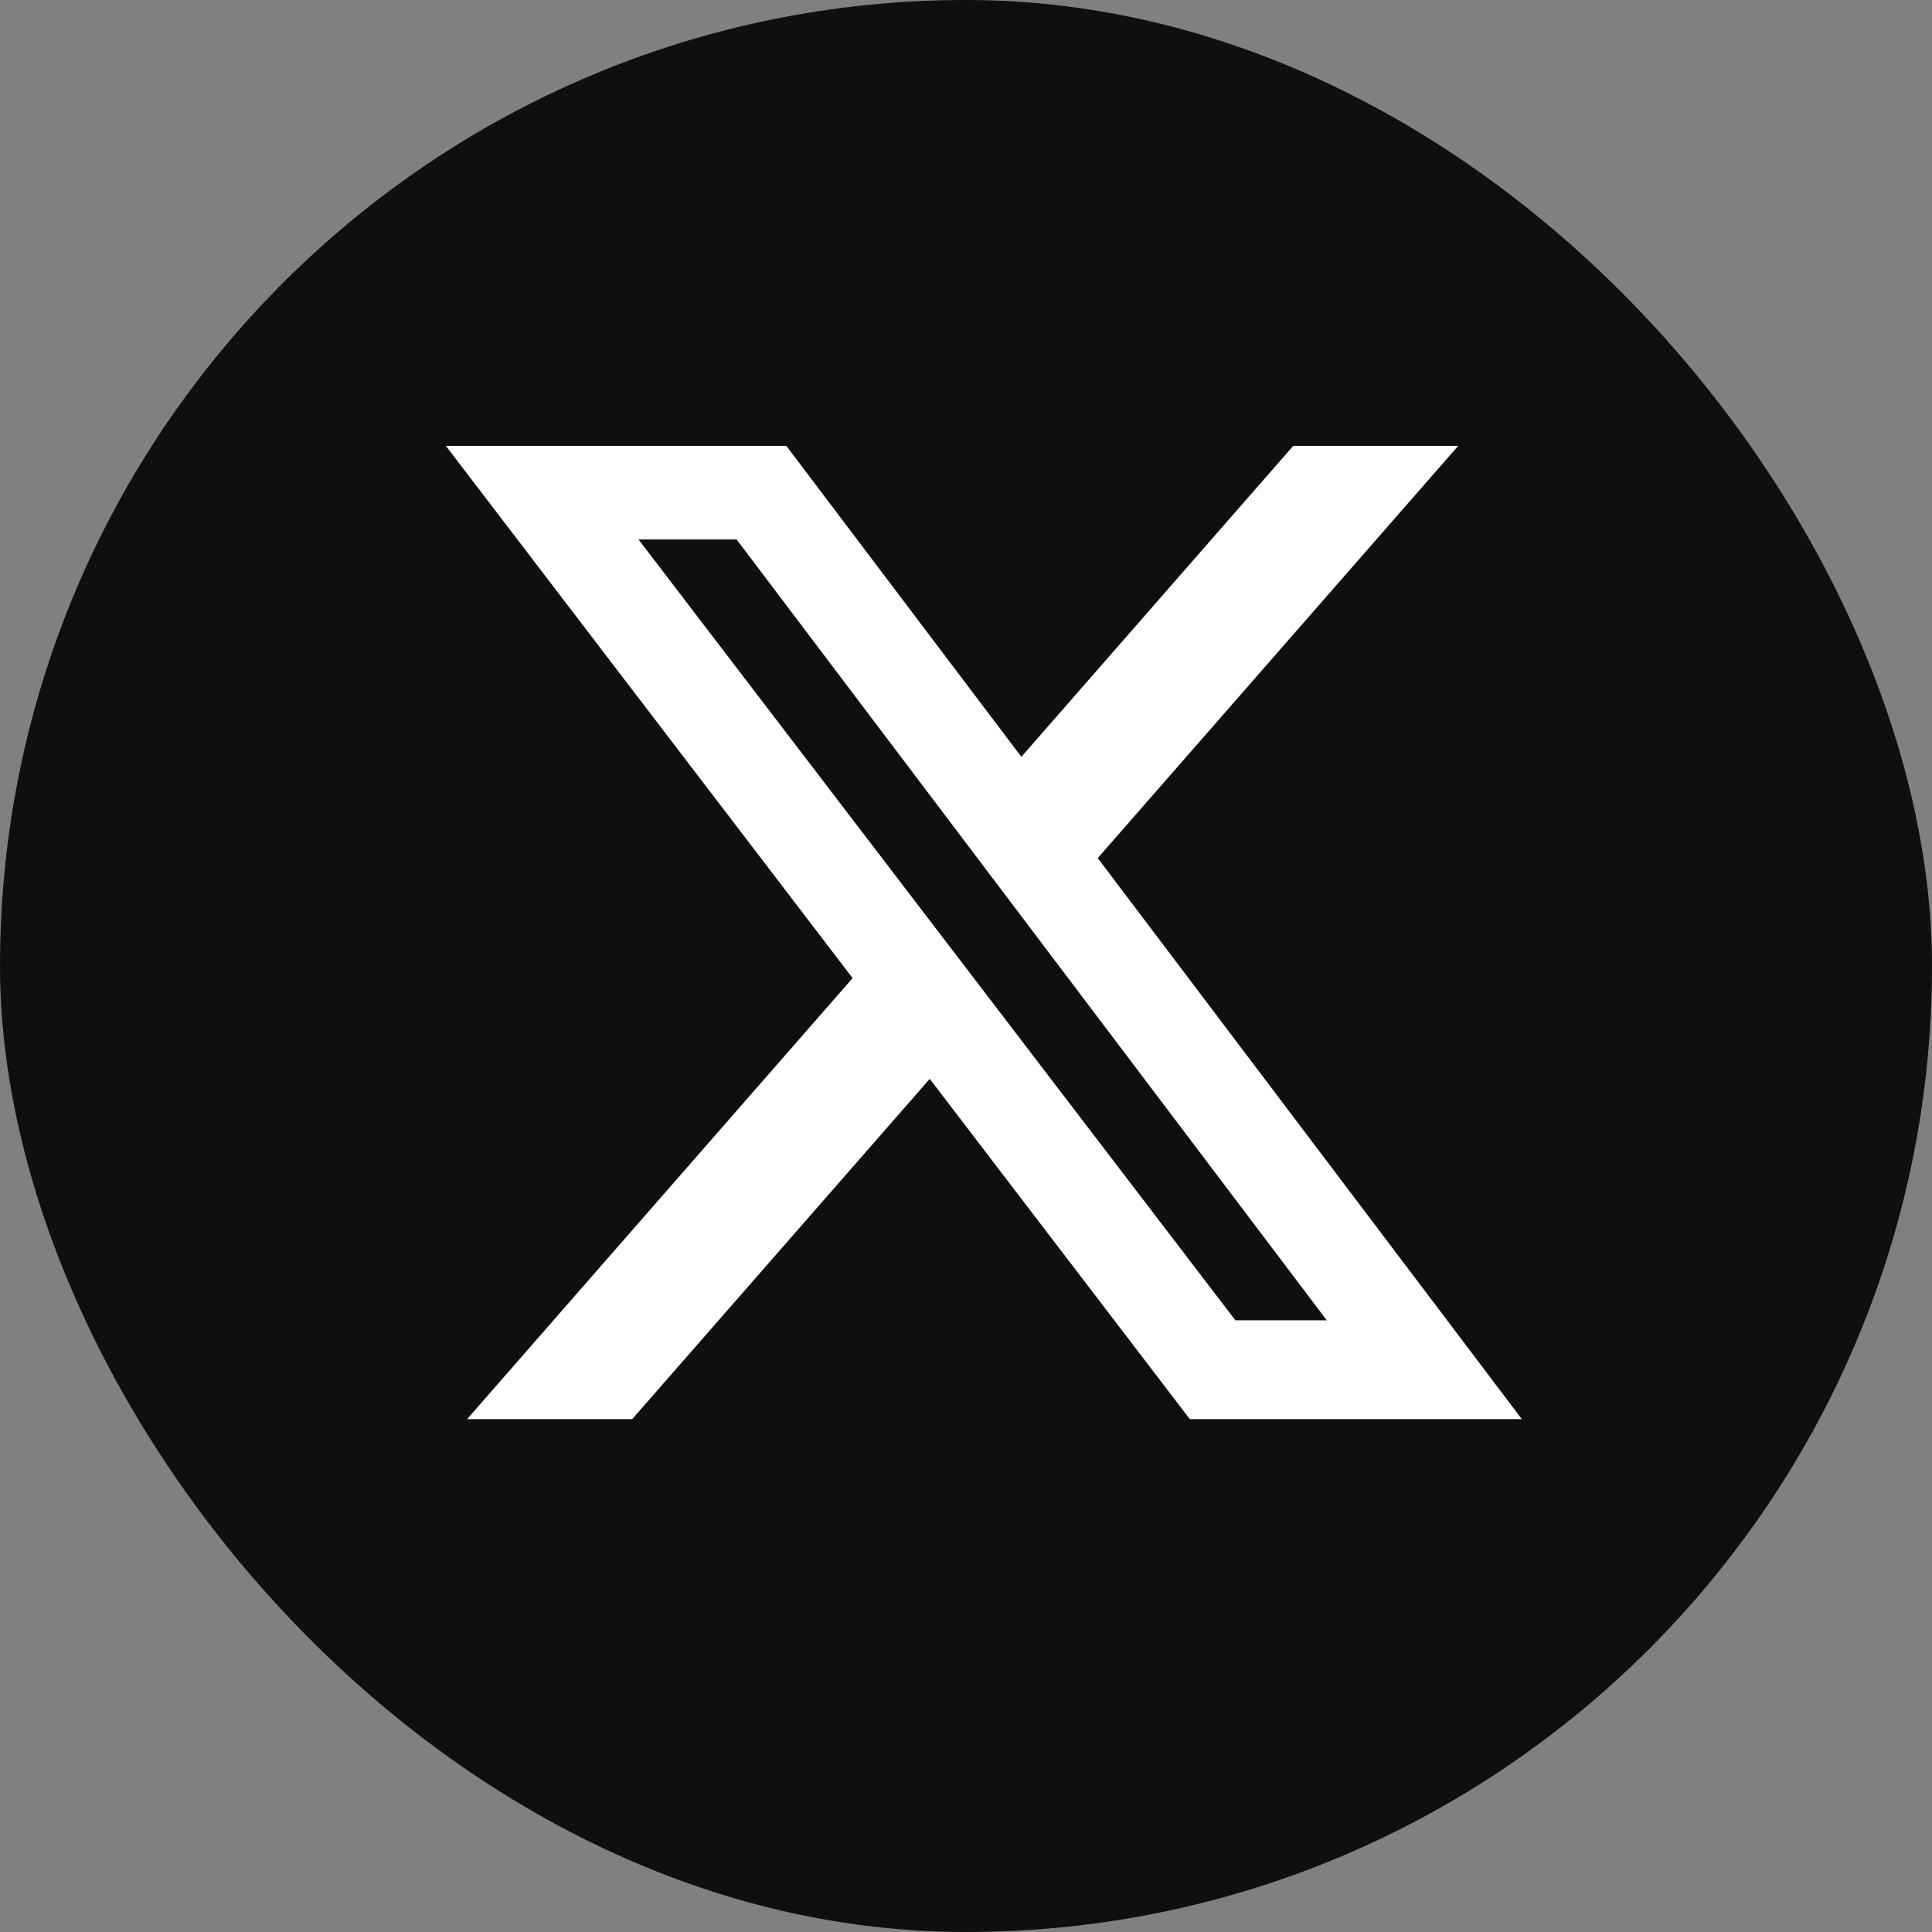
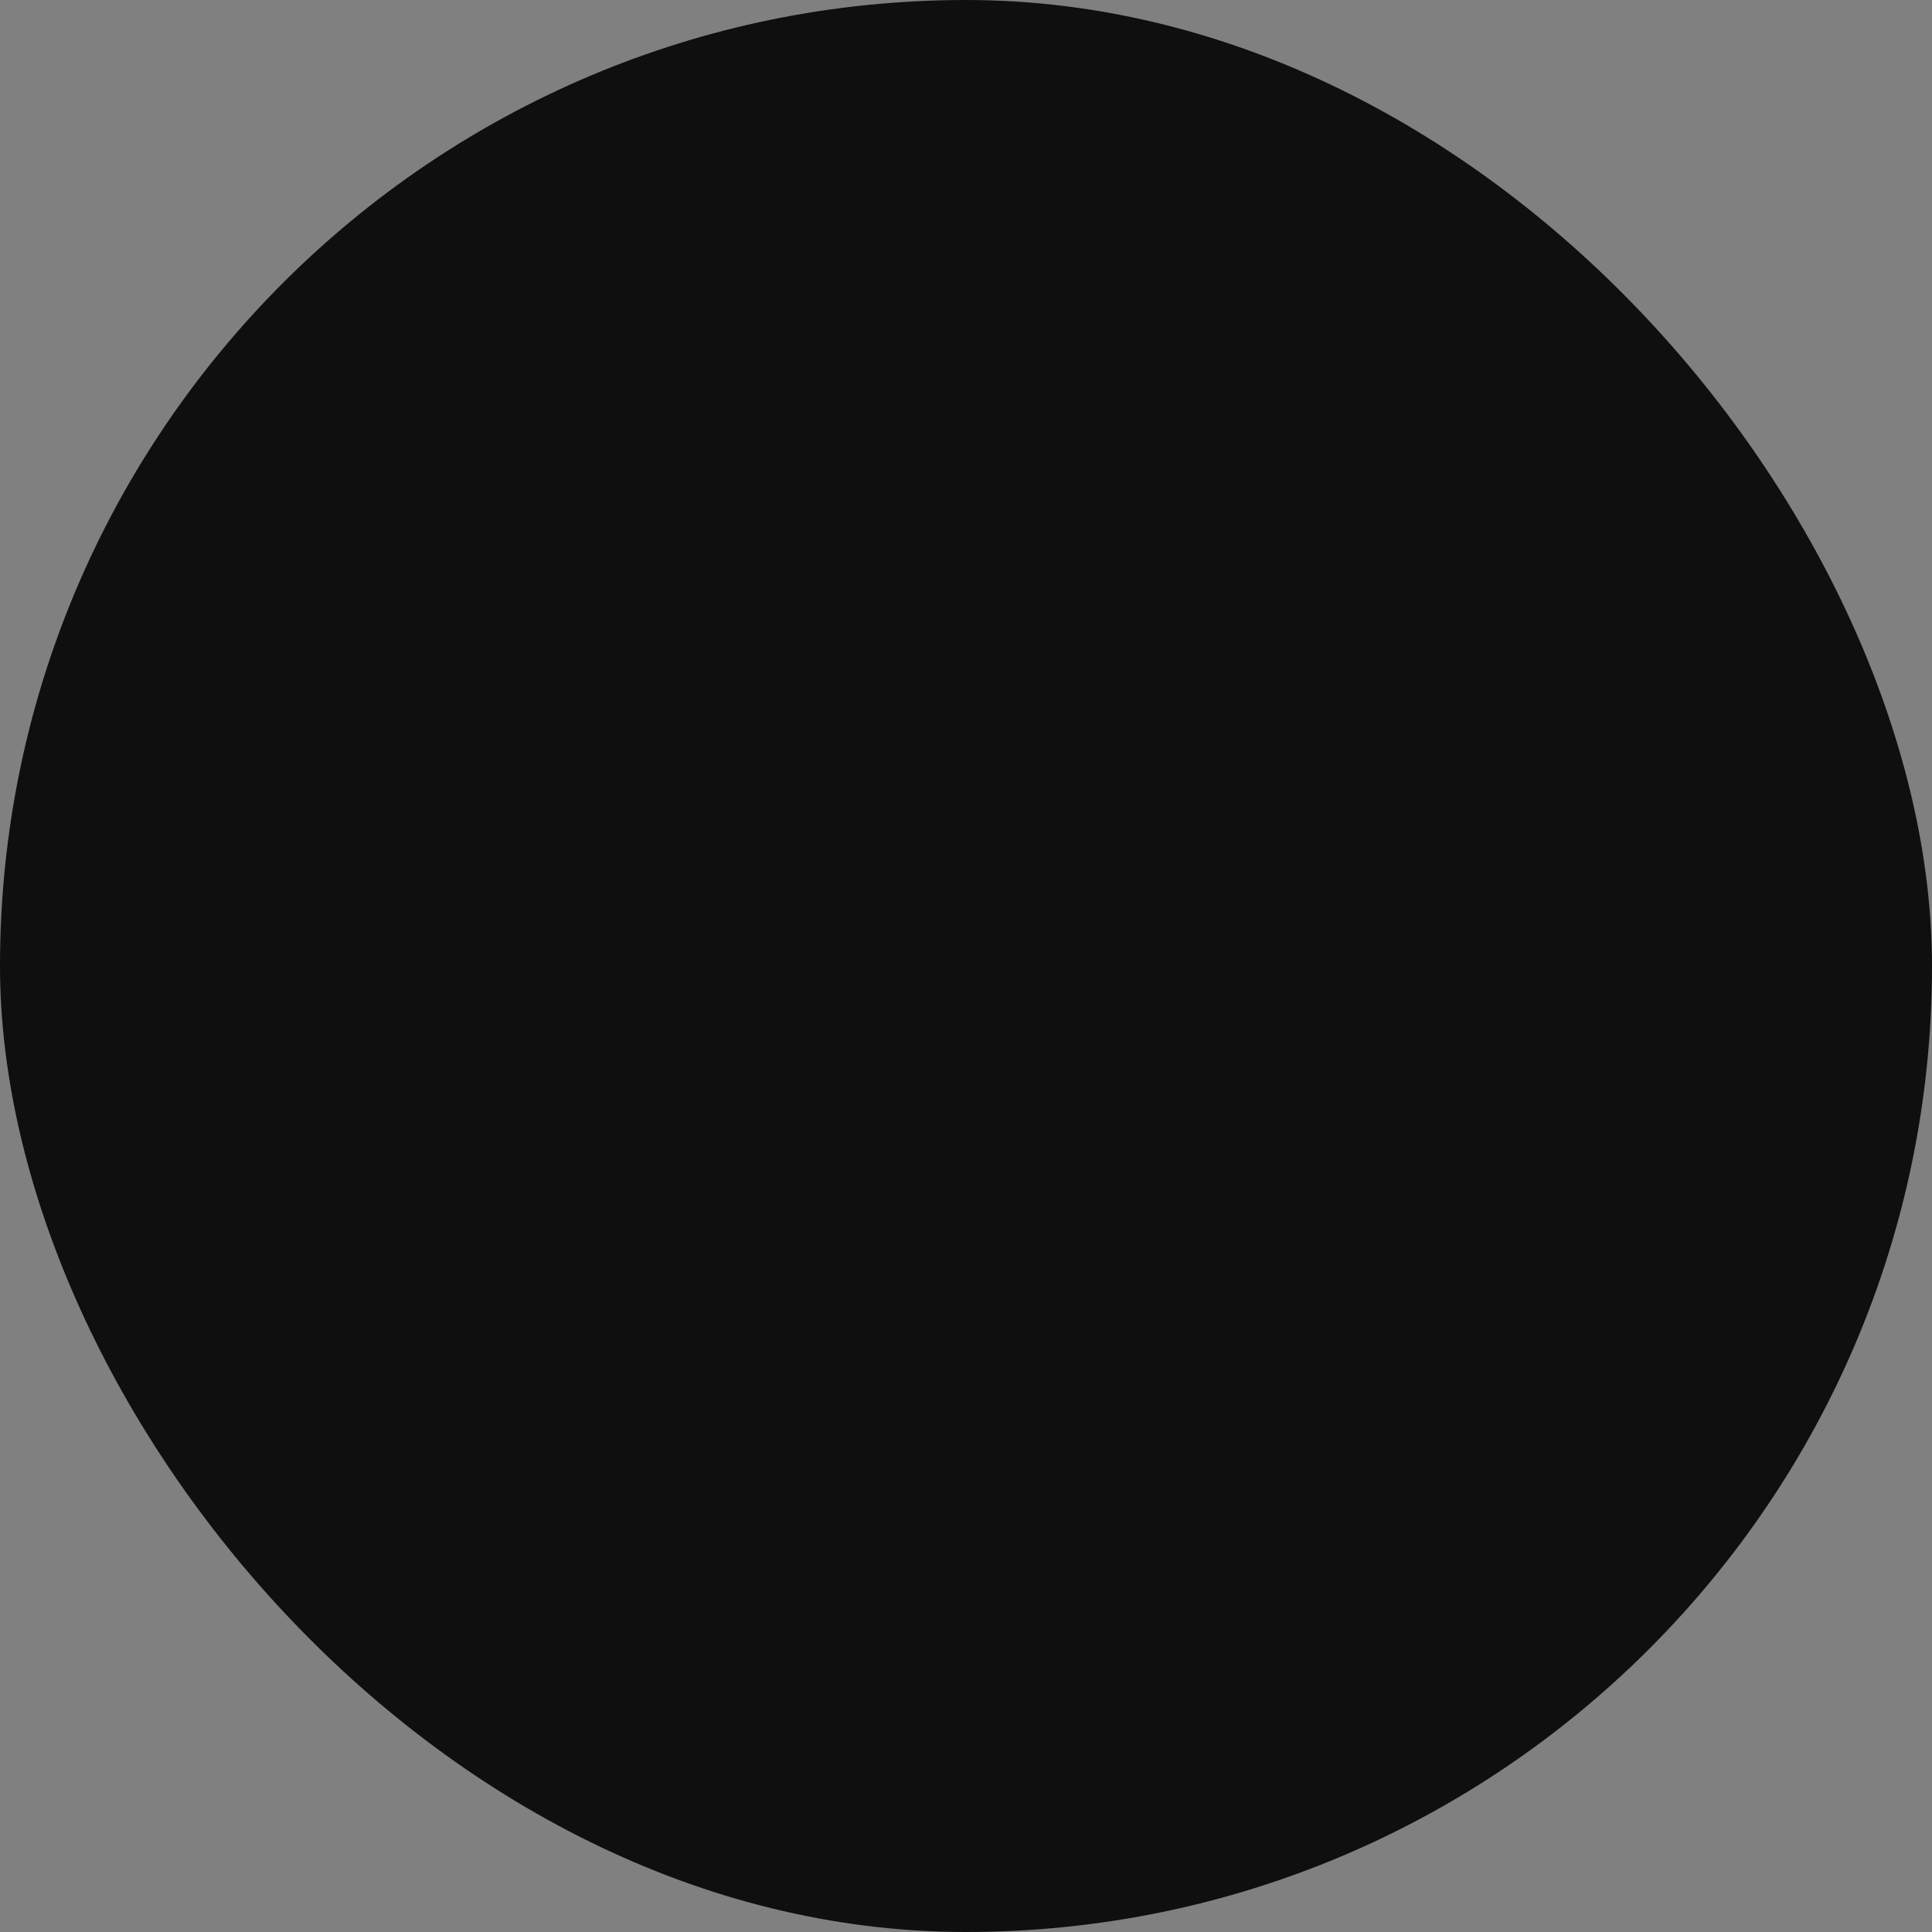
<svg xmlns="http://www.w3.org/2000/svg" width="26" height="26" viewBox="0 0 26 26" fill="none">
  <rect x="0" y="0" width="26" height="26" fill="#808080" stroke="none" />
  <rect width="26" height="26" rx="13" fill="#0F0F0F" />
-   <path d="M17.404 6H19.624L14.773 11.548L20.48 19.098H16.012L12.512 14.519L8.508 19.098H6.286L11.474 13.163L6 6H10.582L13.745 10.185L17.404 6ZM16.625 17.768H17.855L9.913 7.26H8.593L16.625 17.768Z" fill="white" />
</svg>